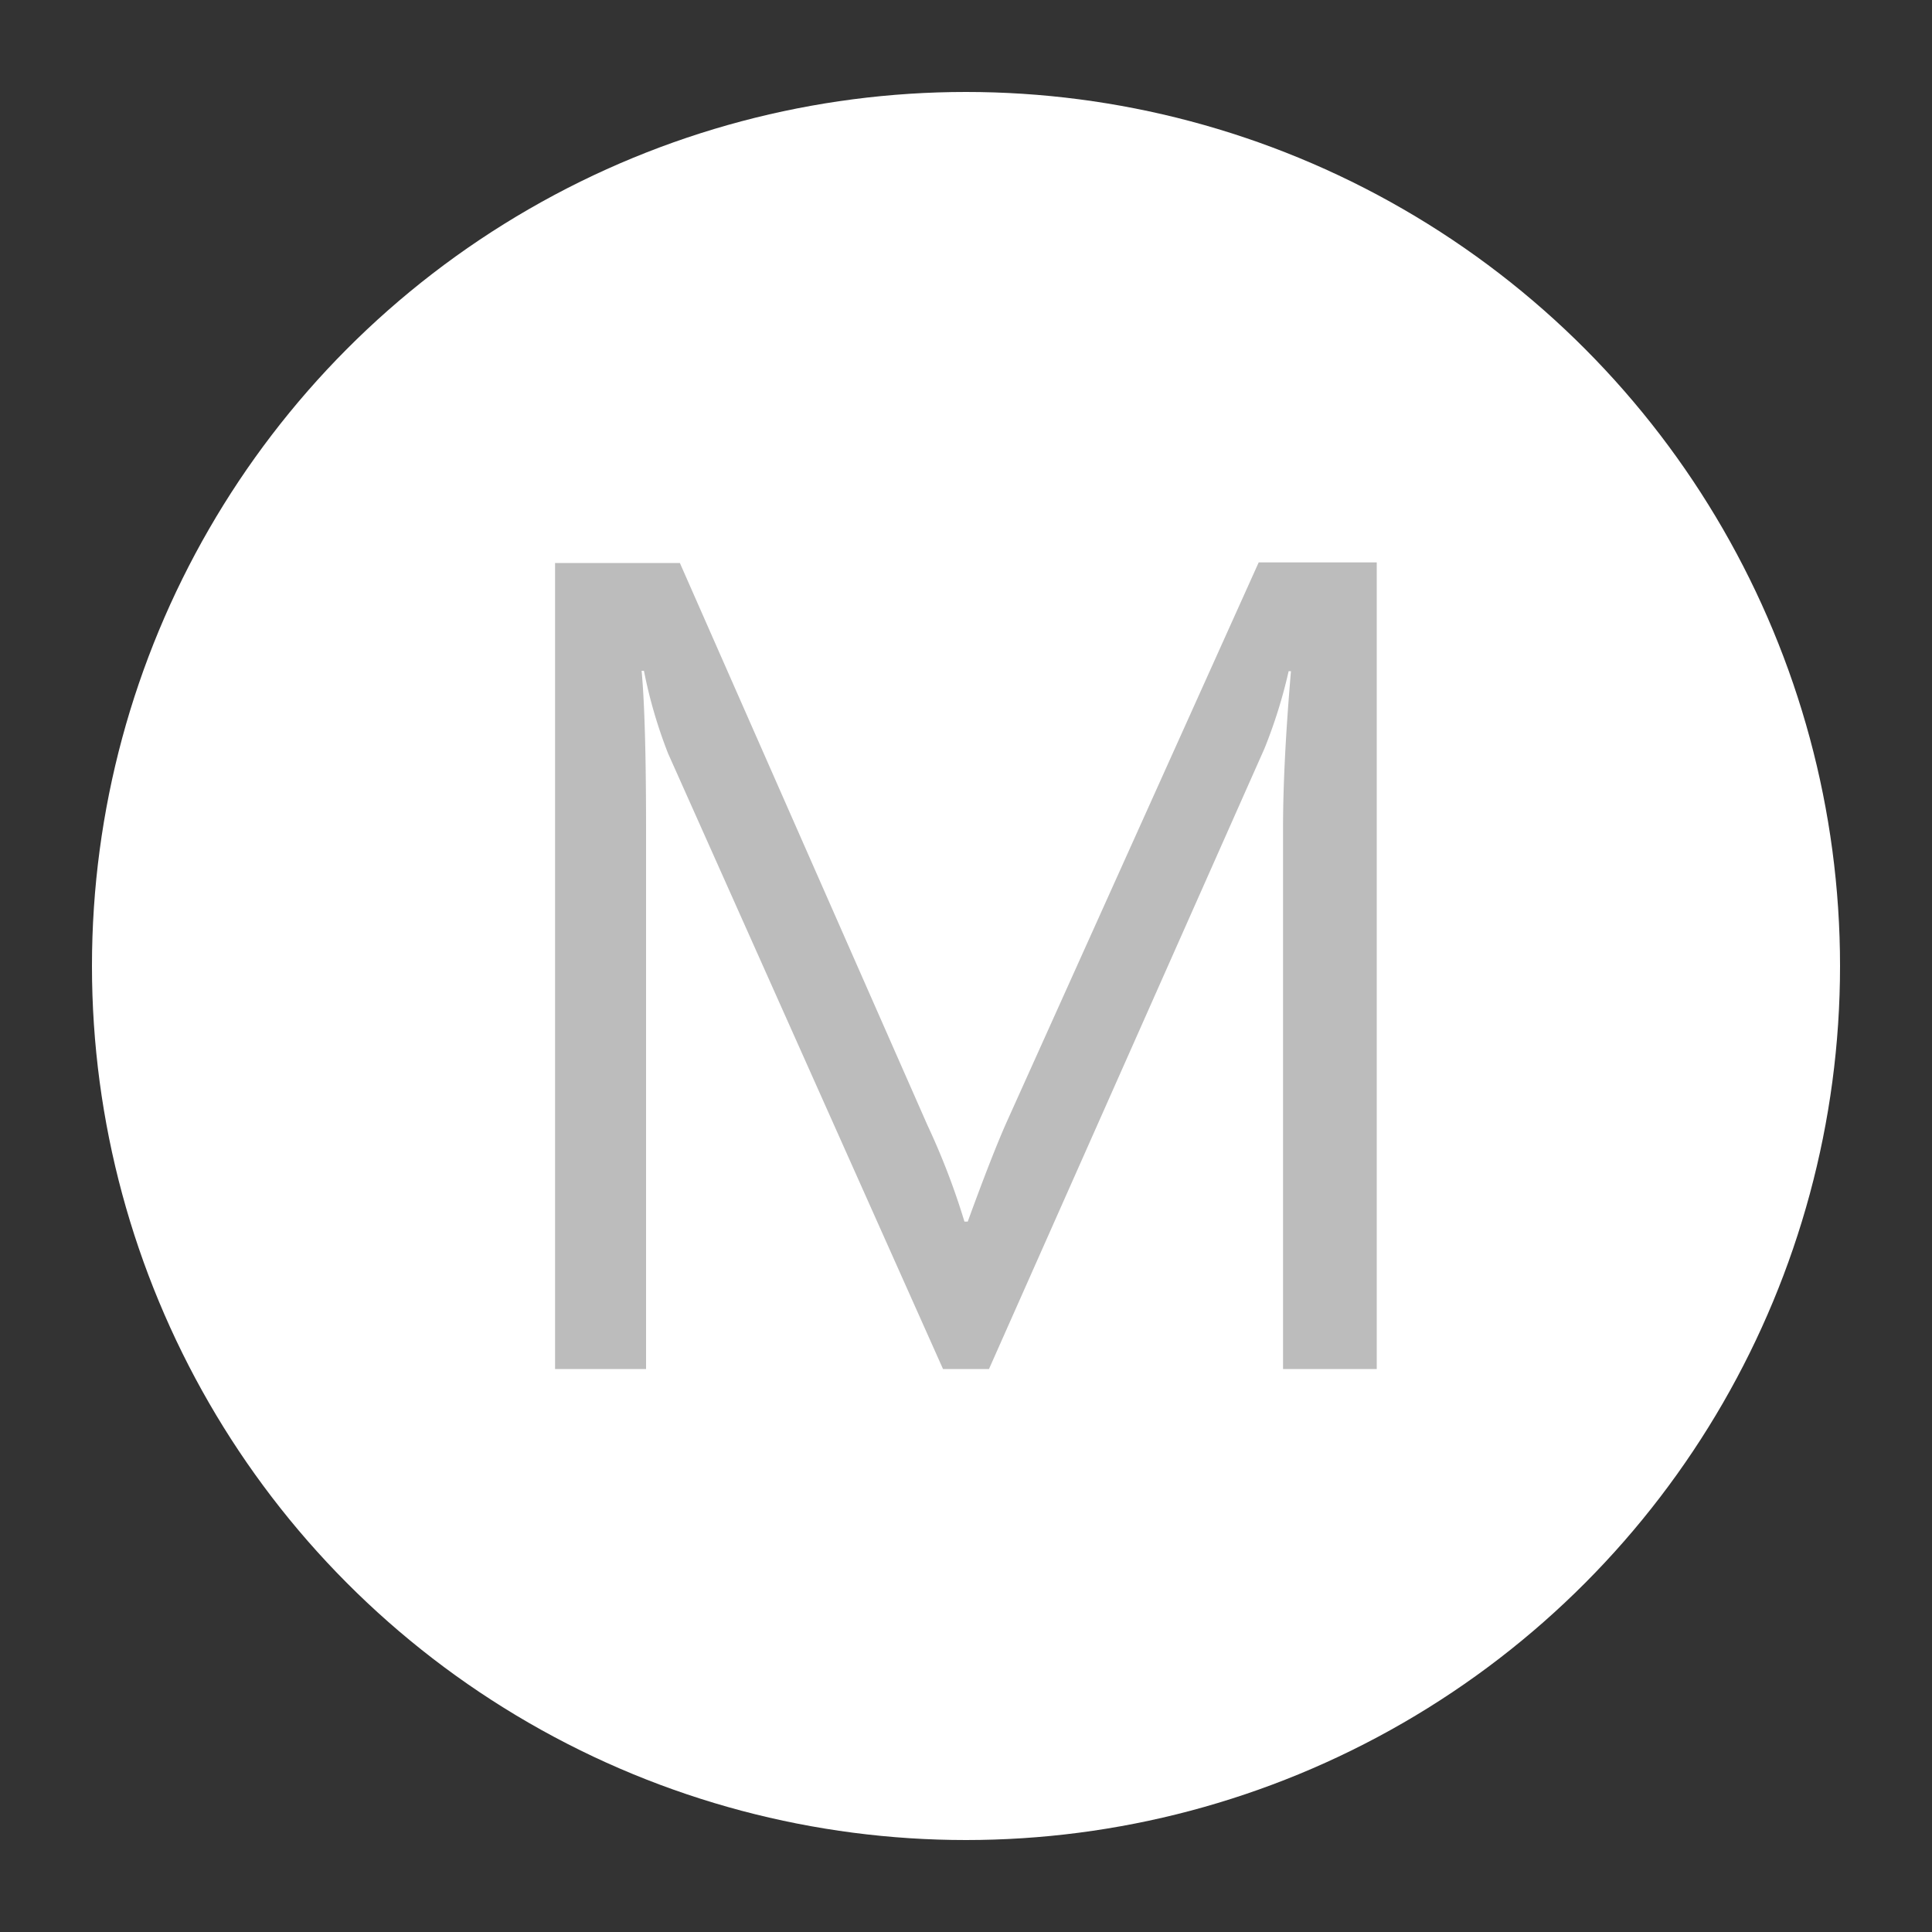
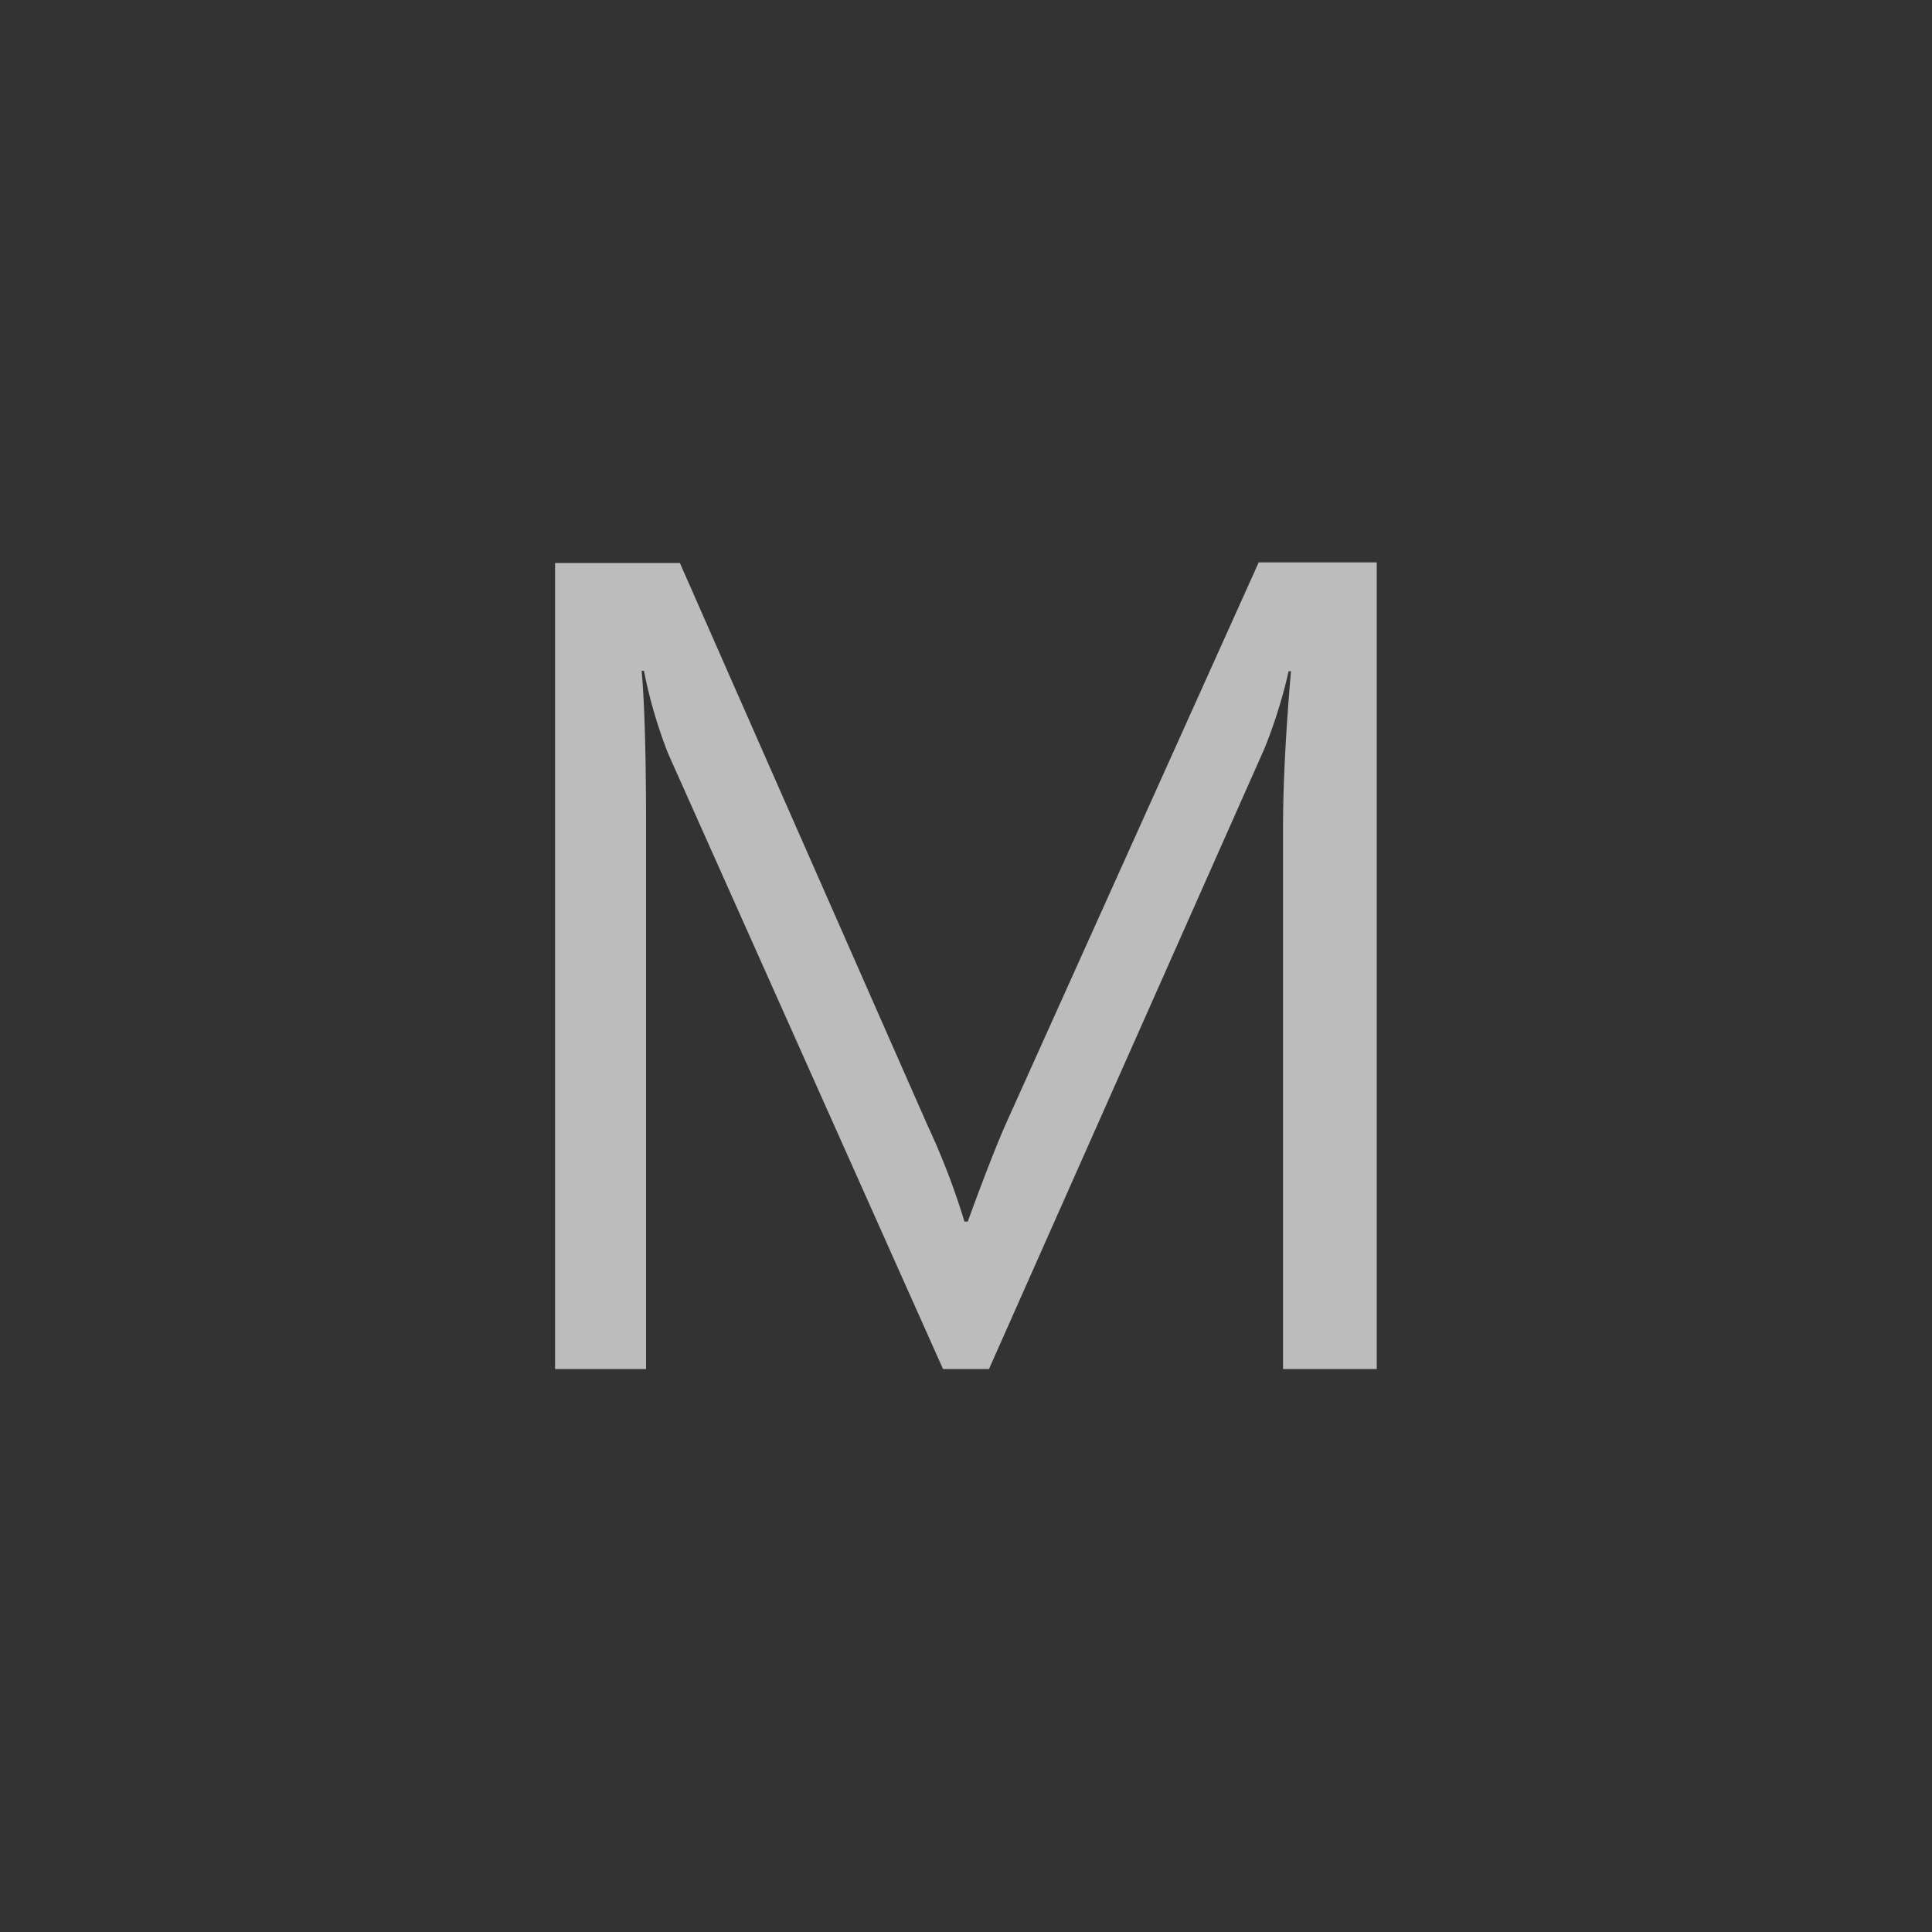
<svg xmlns="http://www.w3.org/2000/svg" id="Layer_1" data-name="Layer 1" viewBox="0 0 100 100">
  <rect x="0" y="0" width="100" height="100" fill="#333333" stroke="none" />
  <title>link</title>
-   <circle cx="50" cy="50" r="45.24" fill="#fff" />
  <path d="M71.27,70.86H66.41v-28q0-3.32.41-8.12H66.7a26,26,0,0,1-1.25,4L51.19,70.86H48.81L34.58,39a24.93,24.93,0,0,1-1.25-4.28H33.21q0.23,2.5.23,8.17V70.86H28.73V29.14h6.46L48,58.23a37.25,37.25,0,0,1,1.92,5h0.17q1.25-3.43,2-5.12l13.06-29h6.11V70.86Z" fill="#bcbcbc" />
</svg>